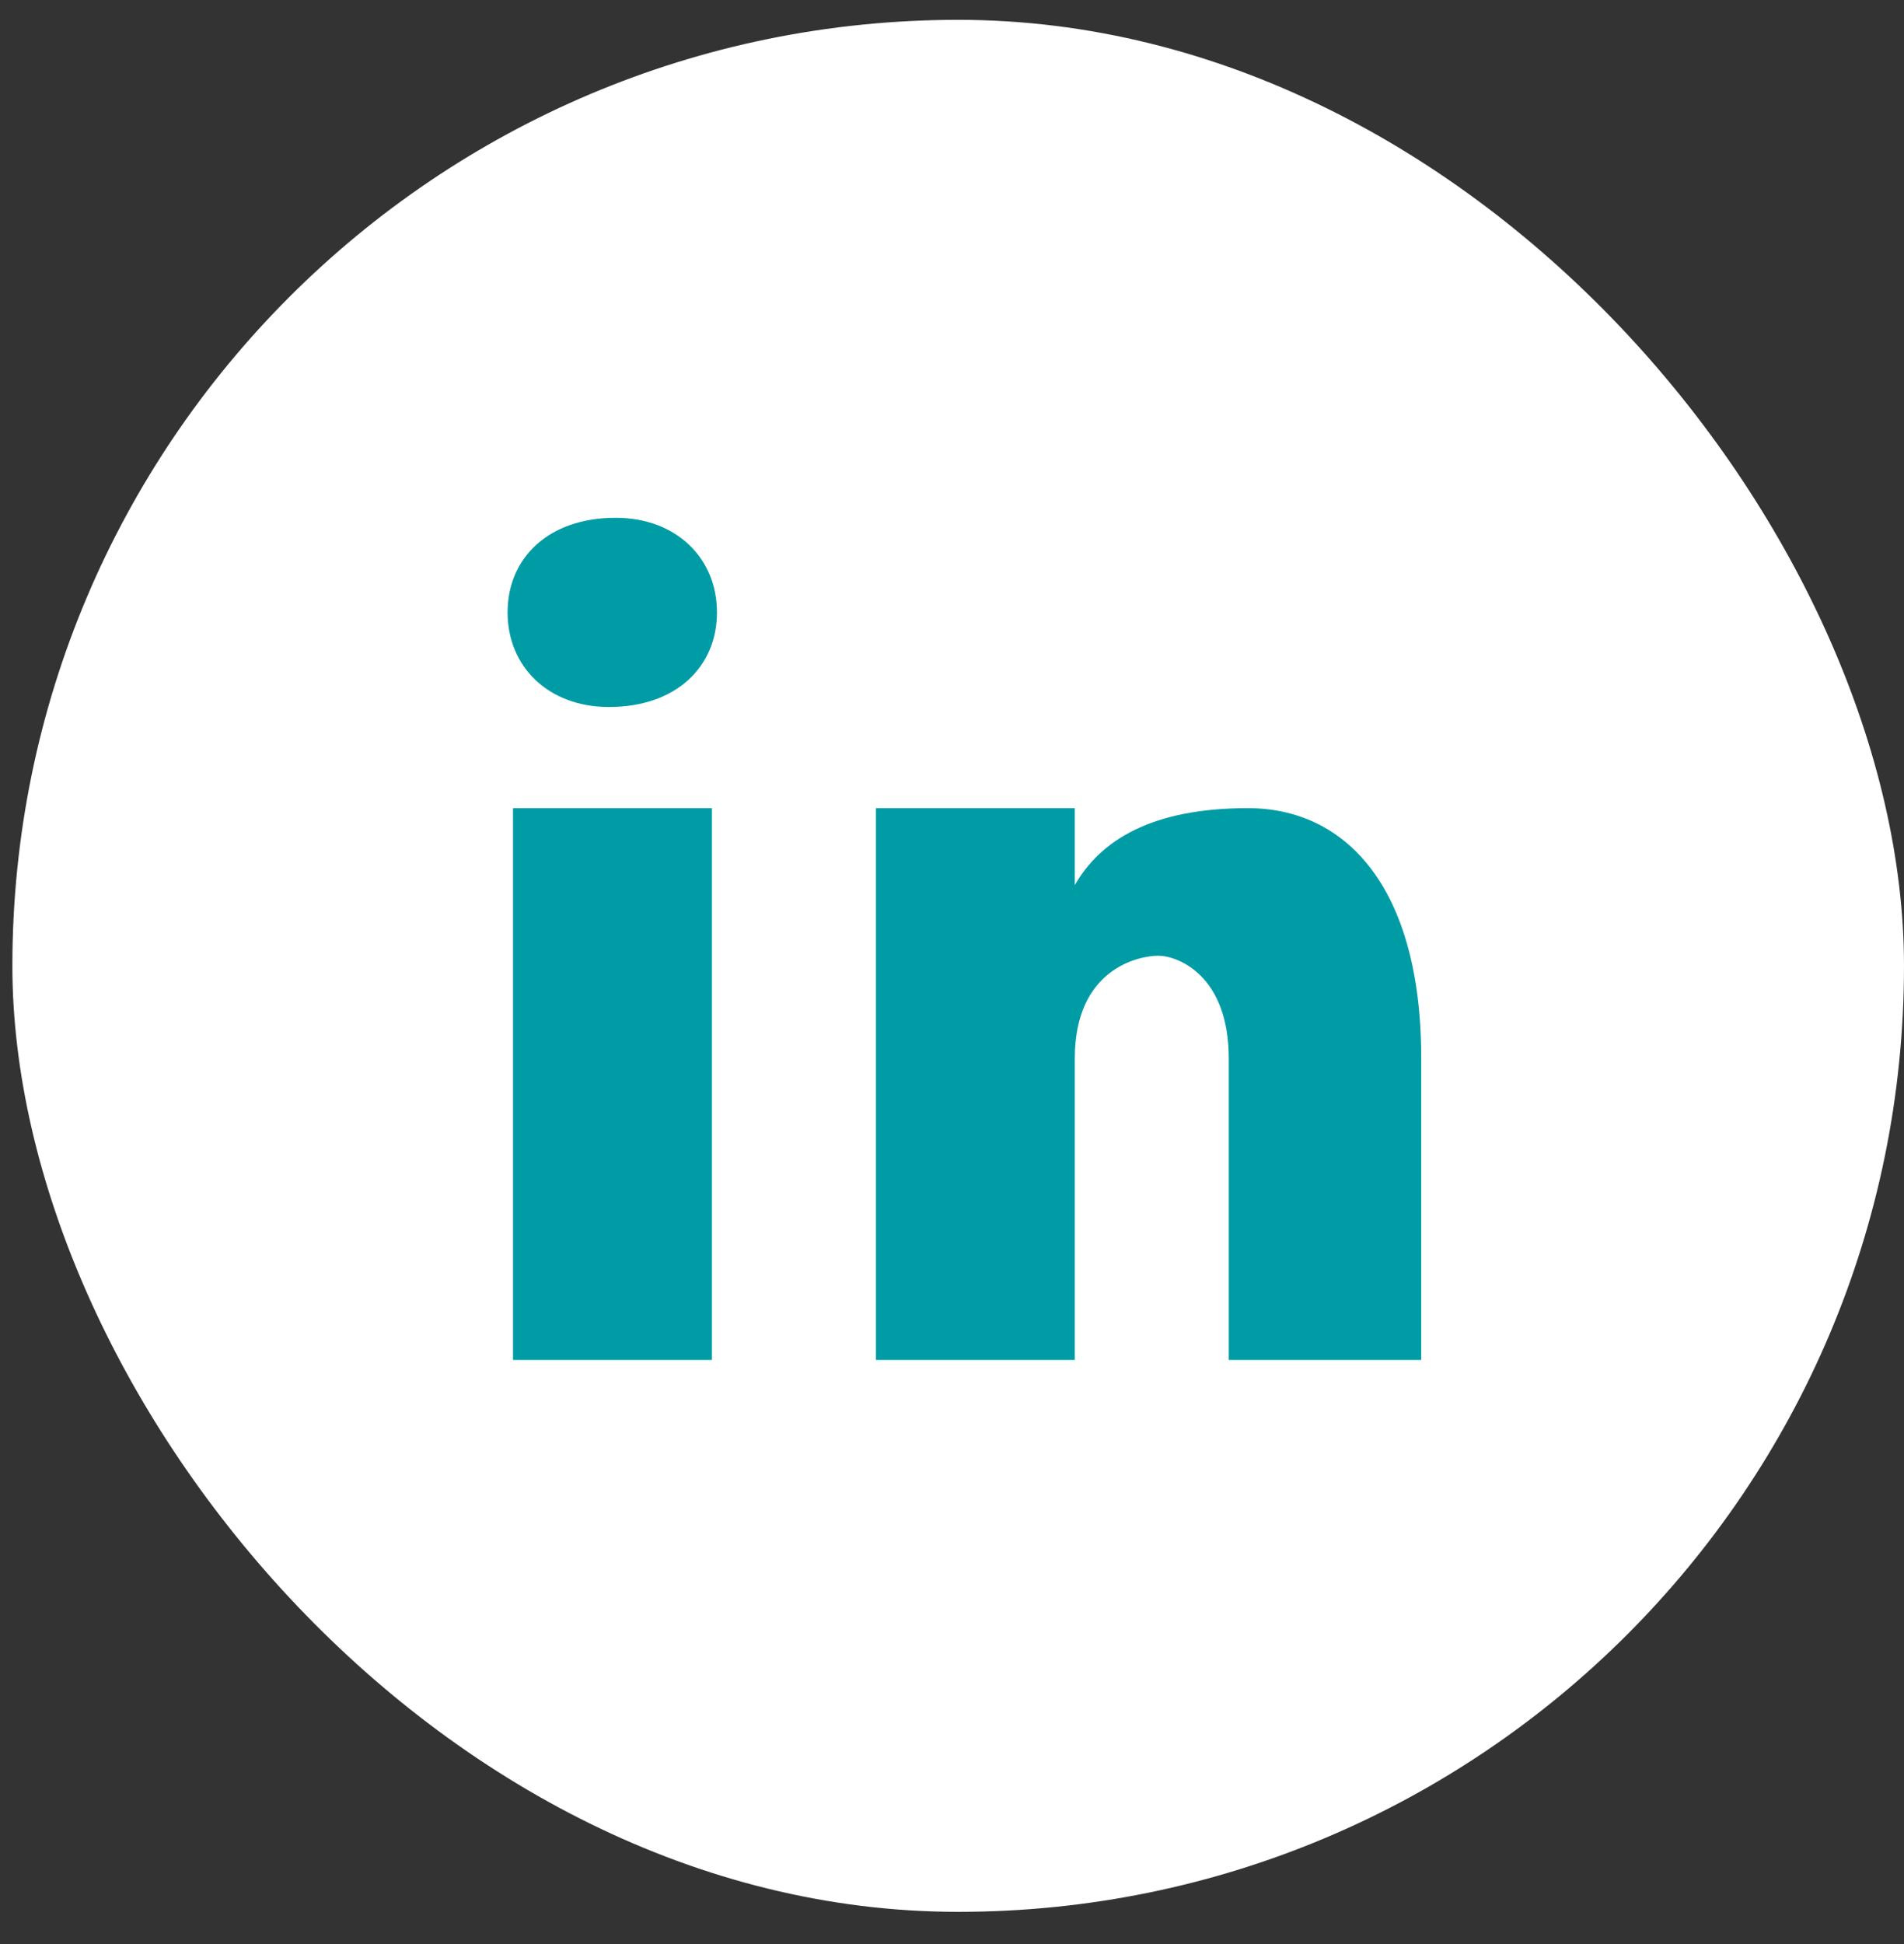
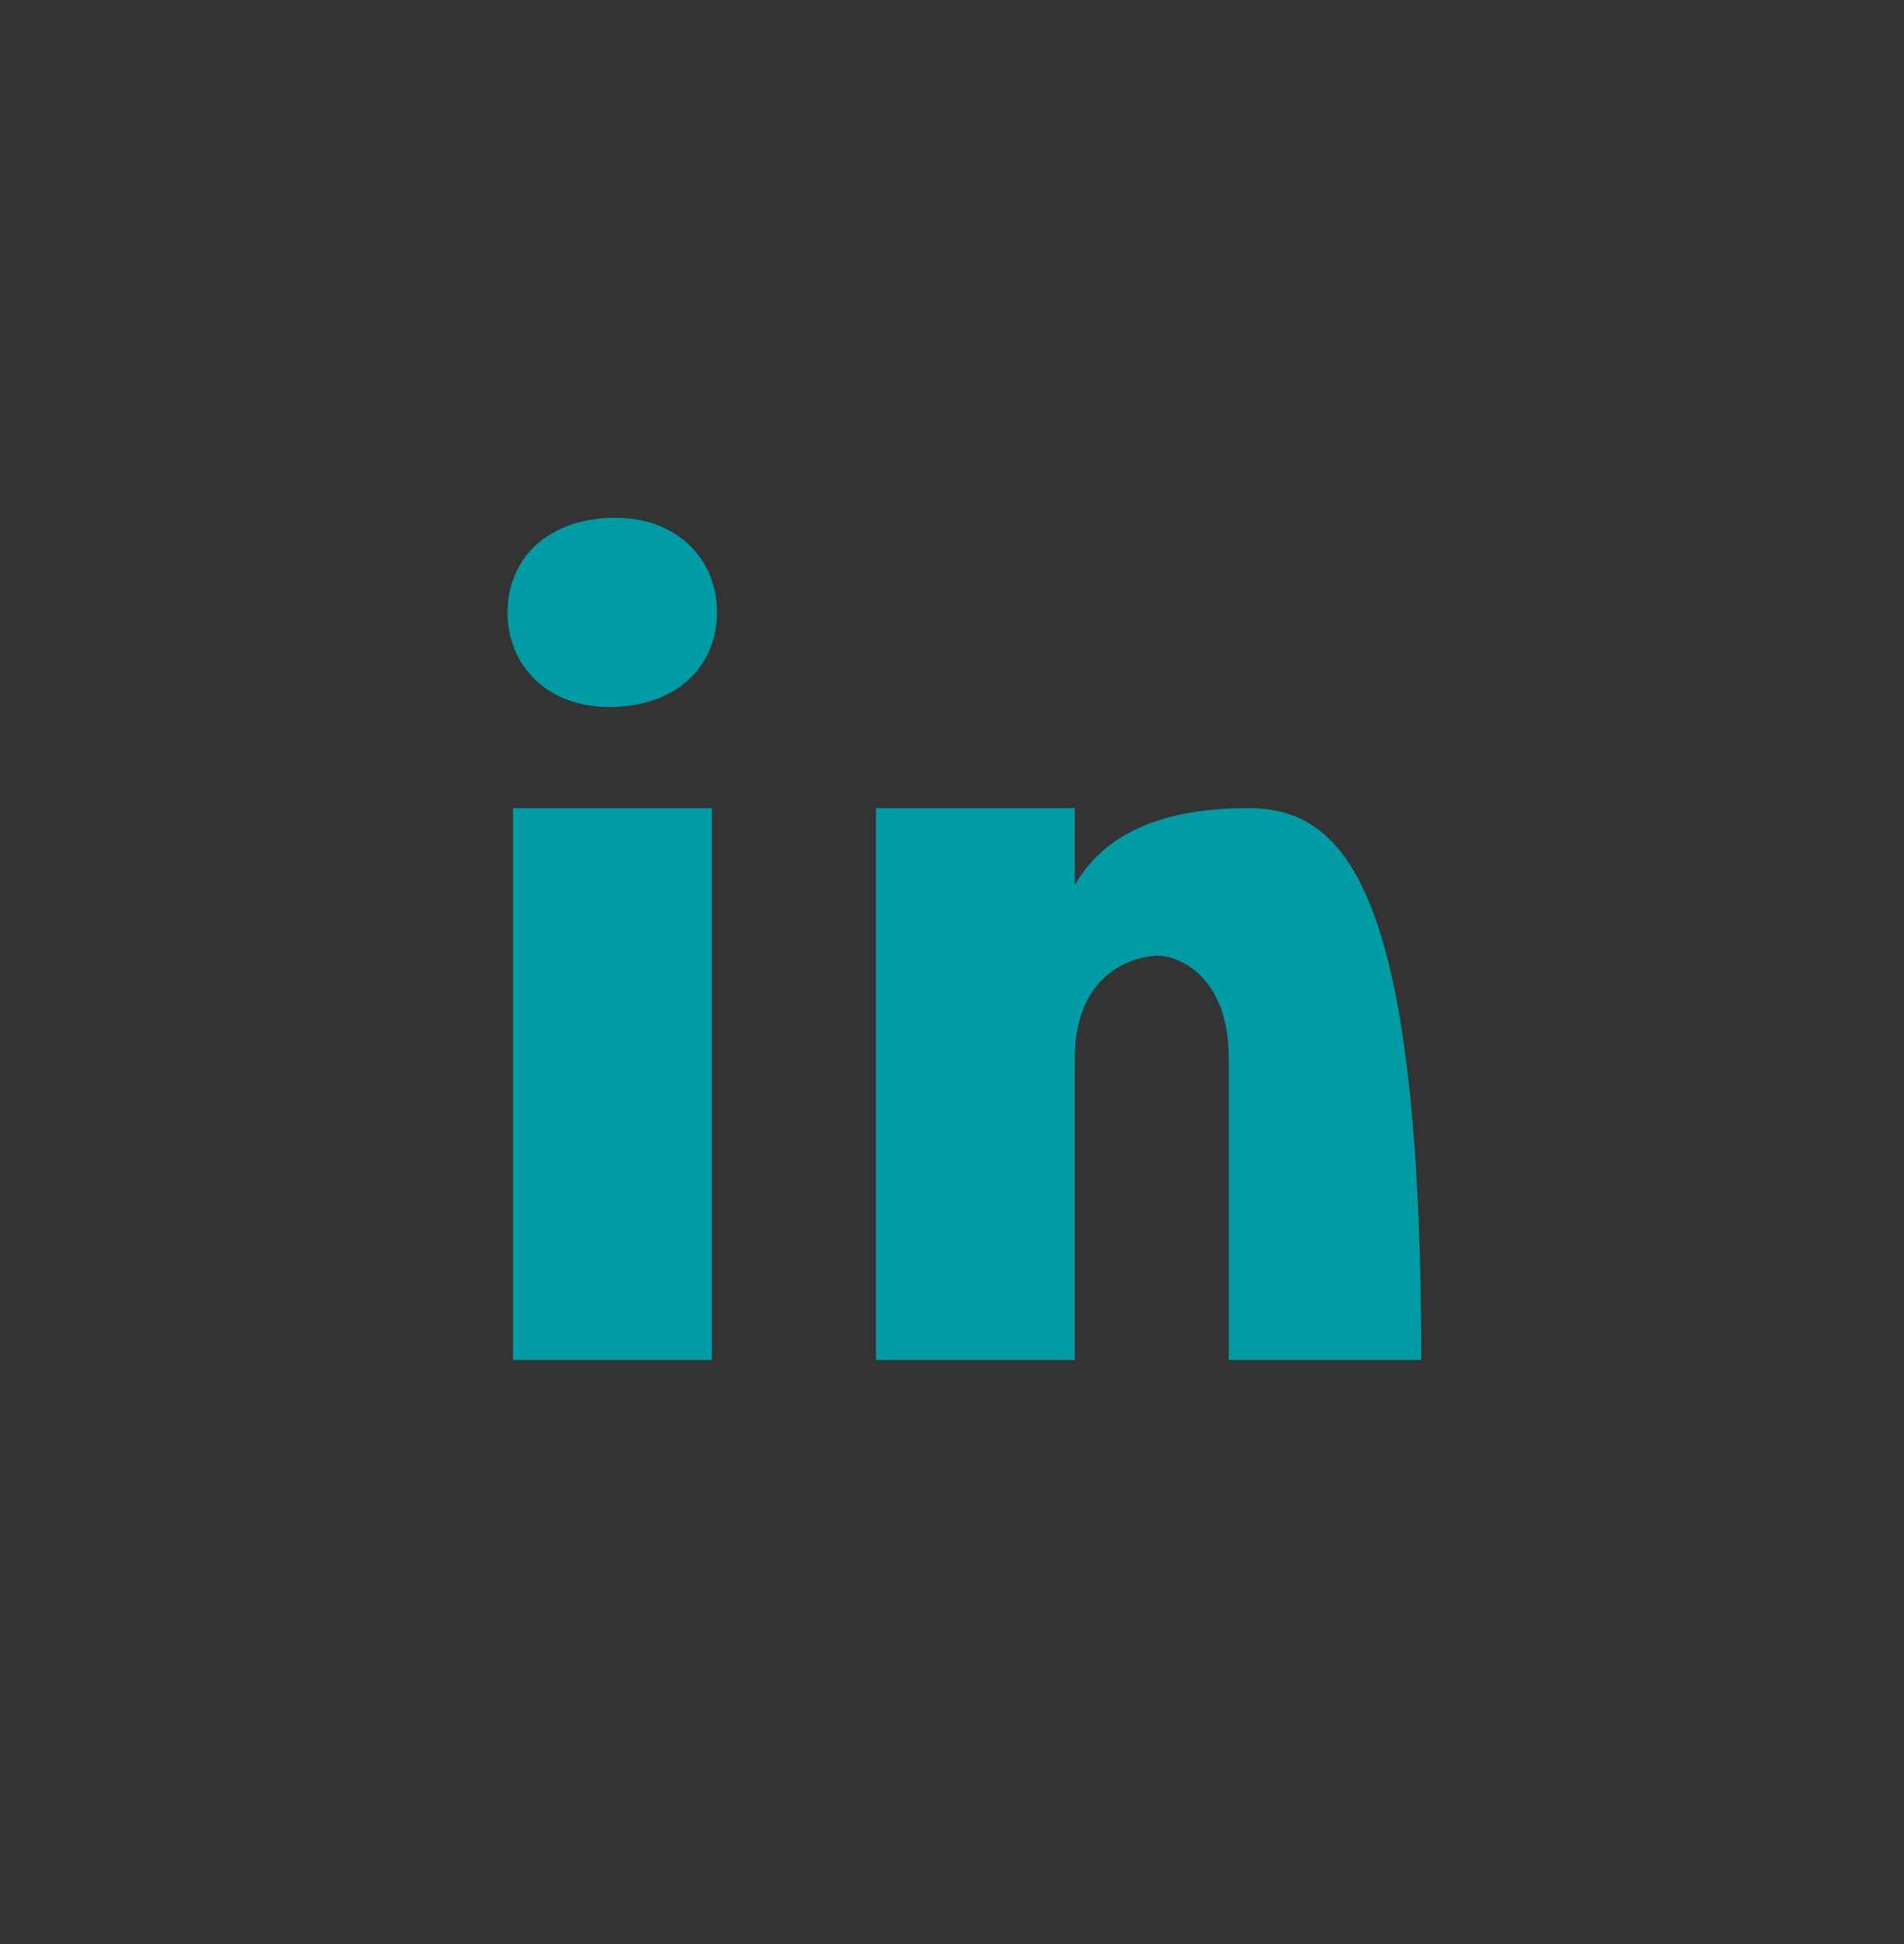
<svg xmlns="http://www.w3.org/2000/svg" width="48" height="49" viewBox="0 0 48 49" fill="none">
  <rect x="0" y="0" width="48" height="49" fill="#333333" stroke="none" />
  <g id="LinkedIn">
-     <rect x="0.312" y="0.5" width="47.688" height="47.688" rx="23.844" fill="white" />
-     <path id="Exclude" fill-rule="evenodd" clip-rule="evenodd" d="M12.933 34.278H17.946V20.369H12.933V34.278ZM12.796 15.435C12.796 16.798 13.819 17.82 15.351 17.82C17.054 17.82 18.075 16.798 18.075 15.435C18.075 14.072 17.052 13.051 15.52 13.051C13.817 13.051 12.796 14.072 12.796 15.435ZM30.977 34.278H35.829V26.676C35.829 22.31 33.888 20.369 31.462 20.369C29.036 20.369 27.742 21.178 27.096 22.31V20.369H22.083V34.278H27.096V26.676C27.096 24.413 28.714 24.089 29.199 24.089C29.683 24.089 30.977 24.573 30.977 26.676V34.278Z" fill="#009CA5" />
+     <path id="Exclude" fill-rule="evenodd" clip-rule="evenodd" d="M12.933 34.278H17.946V20.369H12.933V34.278ZM12.796 15.435C12.796 16.798 13.819 17.82 15.351 17.82C17.054 17.82 18.075 16.798 18.075 15.435C18.075 14.072 17.052 13.051 15.52 13.051C13.817 13.051 12.796 14.072 12.796 15.435ZM30.977 34.278H35.829C35.829 22.31 33.888 20.369 31.462 20.369C29.036 20.369 27.742 21.178 27.096 22.31V20.369H22.083V34.278H27.096V26.676C27.096 24.413 28.714 24.089 29.199 24.089C29.683 24.089 30.977 24.573 30.977 26.676V34.278Z" fill="#009CA5" />
  </g>
</svg>